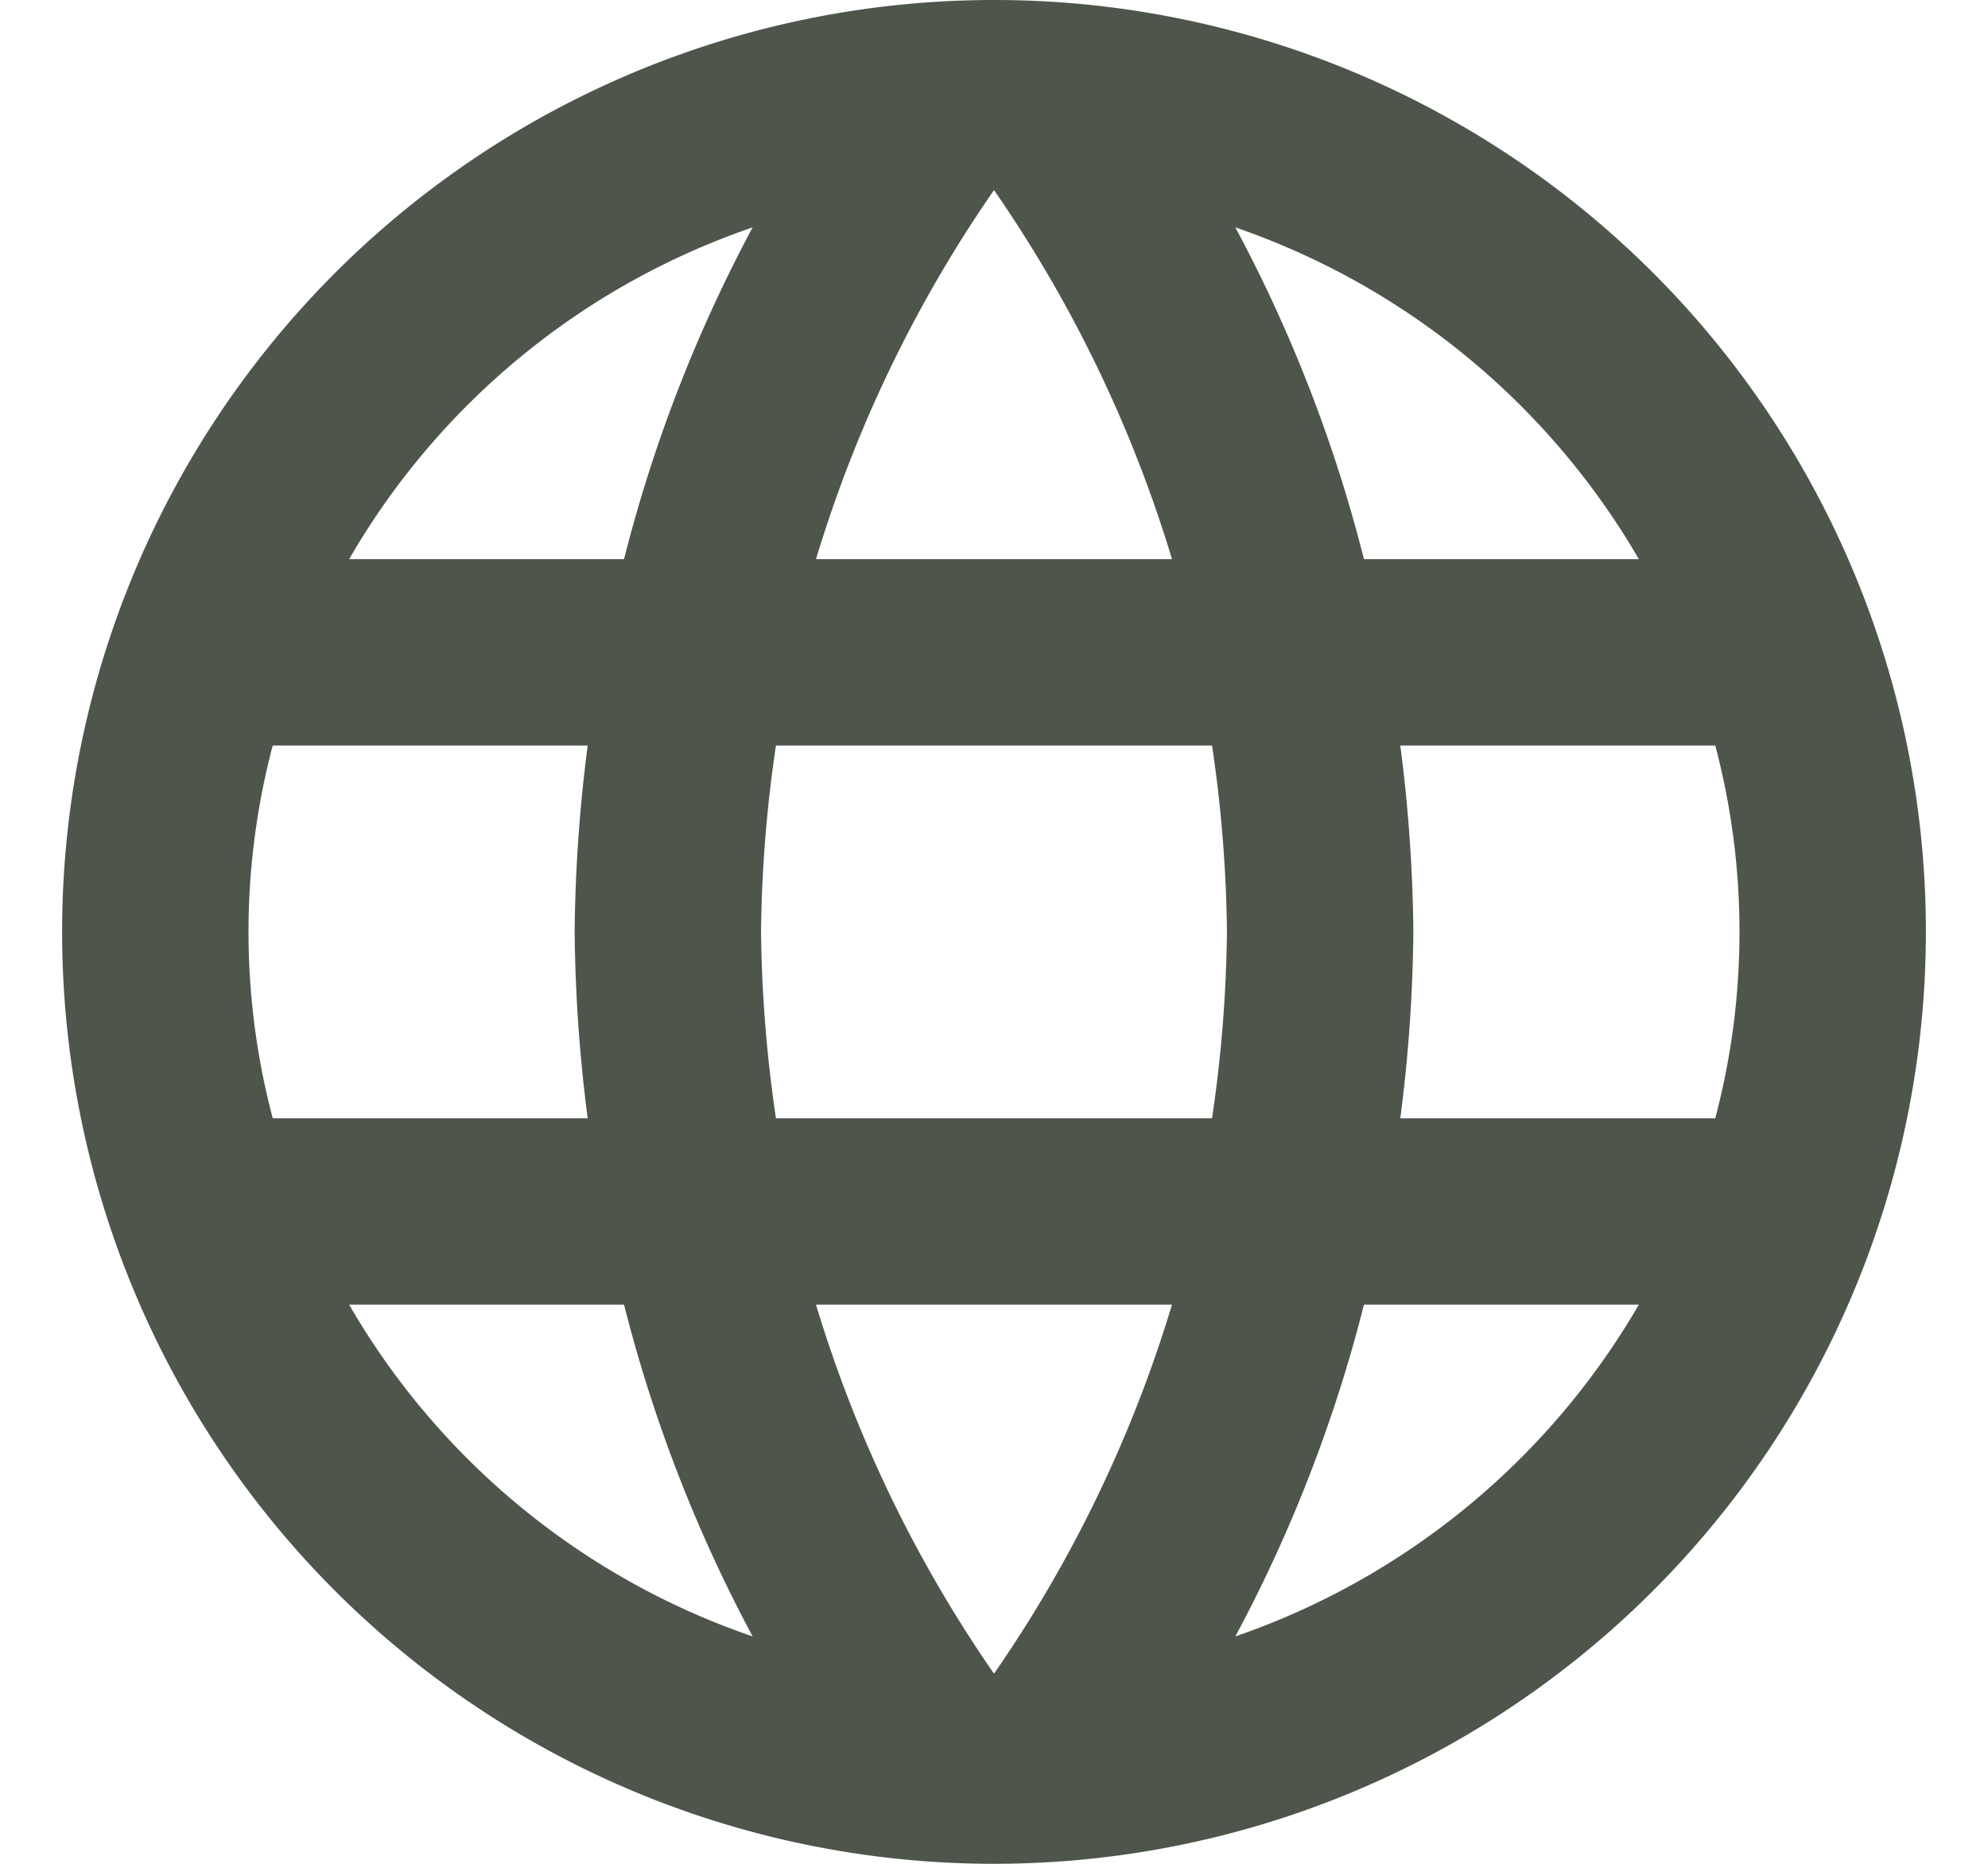
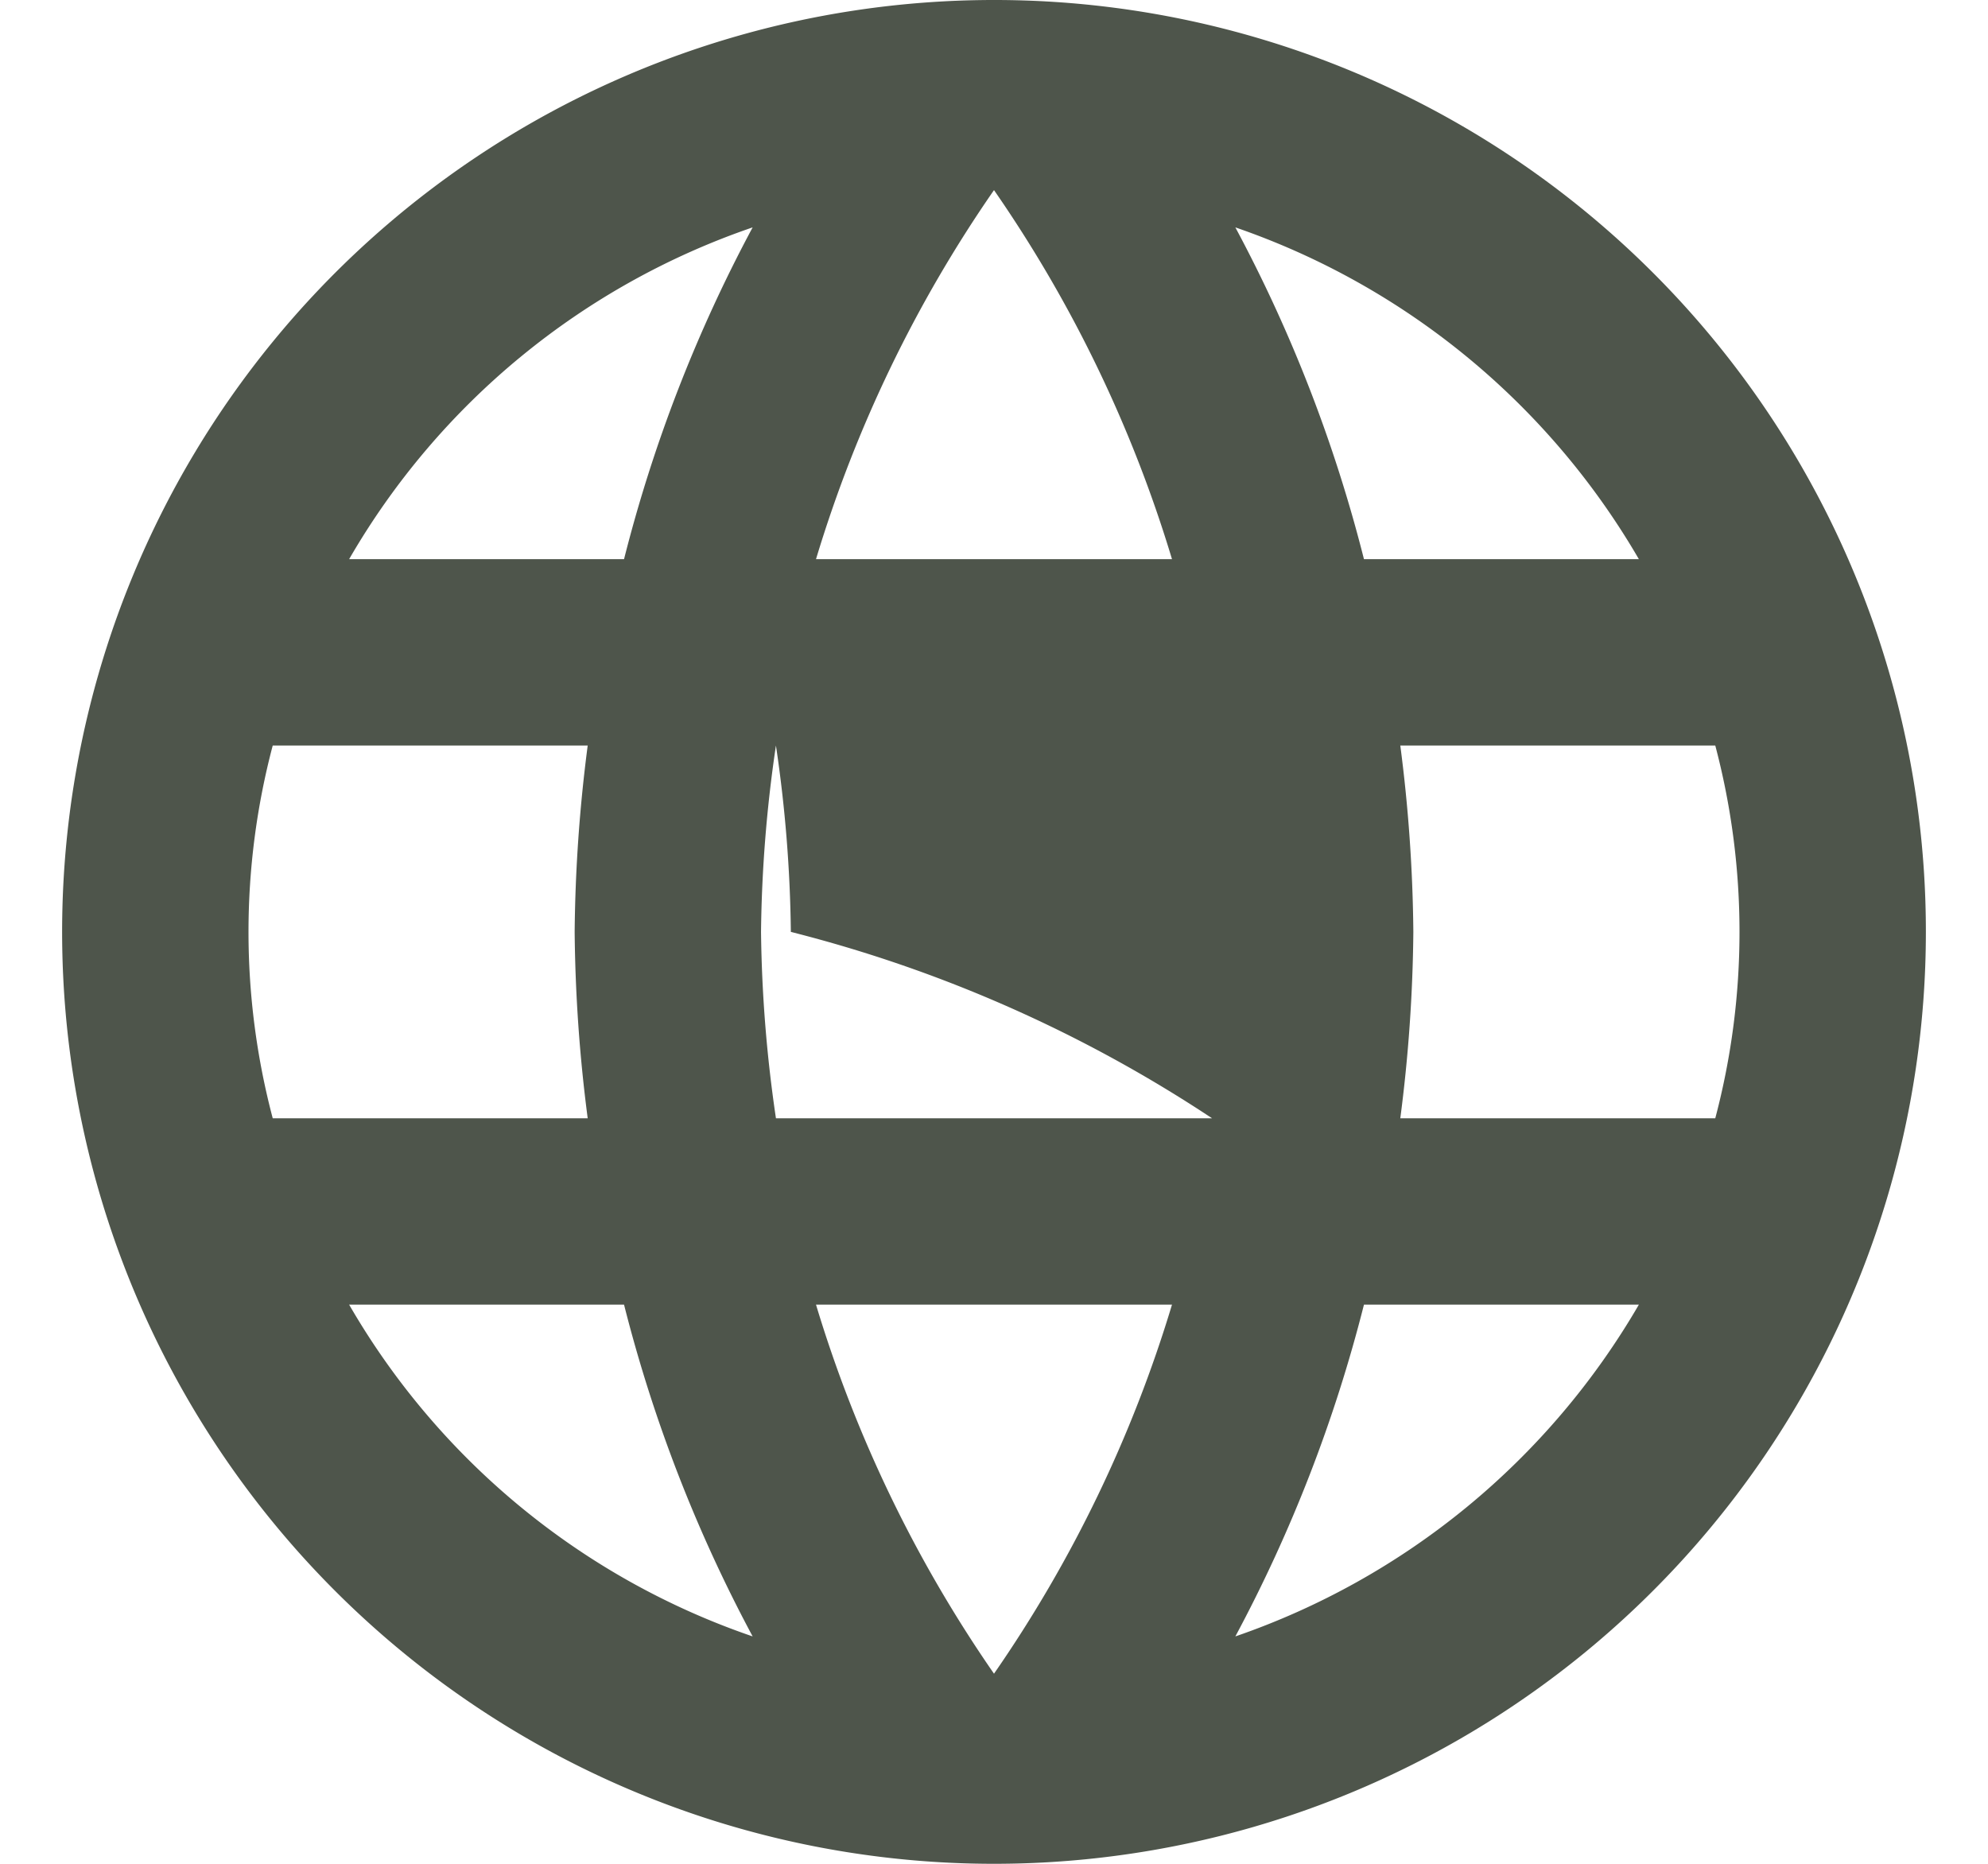
<svg xmlns="http://www.w3.org/2000/svg" width="32" height="30" viewBox="0 0 32 30">
  <g id="Gruppe_2011" data-name="Gruppe 2011" transform="translate(-1164 -204)">
-     <rect id="Rechteck_221" data-name="Rechteck 221" width="32" height="29" transform="translate(1164 204)" fill="none" opacity="0.3" />
-     <path id="Icon_material-language" data-name="Icon material-language" d="M17.985,3A15,15,0,1,0,33,18,14.993,14.993,0,0,0,17.985,3Zm10.4,9H23.955a23.474,23.474,0,0,0-2.07-5.34A12.044,12.044,0,0,1,28.38,12ZM18,6.06A21.13,21.13,0,0,1,20.865,12h-5.73A21.13,21.13,0,0,1,18,6.06ZM6.39,21a11.733,11.733,0,0,1,0-6h5.07a24.773,24.773,0,0,0-.21,3,24.773,24.773,0,0,0,.21,3Zm1.23,3h4.425a23.474,23.474,0,0,0,2.07,5.34A11.98,11.98,0,0,1,7.62,24Zm4.425-12H7.62a11.98,11.98,0,0,1,6.495-5.34A23.474,23.474,0,0,0,12.045,12ZM18,29.94A21.13,21.13,0,0,1,15.135,24h5.73A21.13,21.13,0,0,1,18,29.94ZM21.51,21H14.49a22.069,22.069,0,0,1-.24-3,21.877,21.877,0,0,1,.24-3h7.02a21.877,21.877,0,0,1,.24,3A22.069,22.069,0,0,1,21.51,21Zm.375,8.34A23.474,23.474,0,0,0,23.955,24H28.38a12.044,12.044,0,0,1-6.495,5.34ZM24.54,21a24.773,24.773,0,0,0,.21-3,24.773,24.773,0,0,0-.21-3h5.07a11.733,11.733,0,0,1,0,6Z" transform="translate(1162 201)" fill="#4e554b" />
+     <path id="Icon_material-language" data-name="Icon material-language" d="M17.985,3A15,15,0,1,0,33,18,14.993,14.993,0,0,0,17.985,3Zm10.4,9H23.955a23.474,23.474,0,0,0-2.07-5.34A12.044,12.044,0,0,1,28.38,12ZM18,6.06A21.13,21.13,0,0,1,20.865,12h-5.73A21.13,21.13,0,0,1,18,6.06ZM6.39,21a11.733,11.733,0,0,1,0-6h5.07a24.773,24.773,0,0,0-.21,3,24.773,24.773,0,0,0,.21,3Zm1.23,3h4.425a23.474,23.474,0,0,0,2.07,5.34A11.98,11.98,0,0,1,7.62,24Zm4.425-12H7.62a11.98,11.98,0,0,1,6.495-5.34A23.474,23.474,0,0,0,12.045,12ZM18,29.94A21.13,21.13,0,0,1,15.135,24h5.73A21.13,21.13,0,0,1,18,29.94ZM21.51,21H14.49a22.069,22.069,0,0,1-.24-3,21.877,21.877,0,0,1,.24-3a21.877,21.877,0,0,1,.24,3A22.069,22.069,0,0,1,21.51,21Zm.375,8.34A23.474,23.474,0,0,0,23.955,24H28.38a12.044,12.044,0,0,1-6.495,5.34ZM24.54,21a24.773,24.773,0,0,0,.21-3,24.773,24.773,0,0,0-.21-3h5.07a11.733,11.733,0,0,1,0,6Z" transform="translate(1162 201)" fill="#4e554b" />
  </g>
</svg>